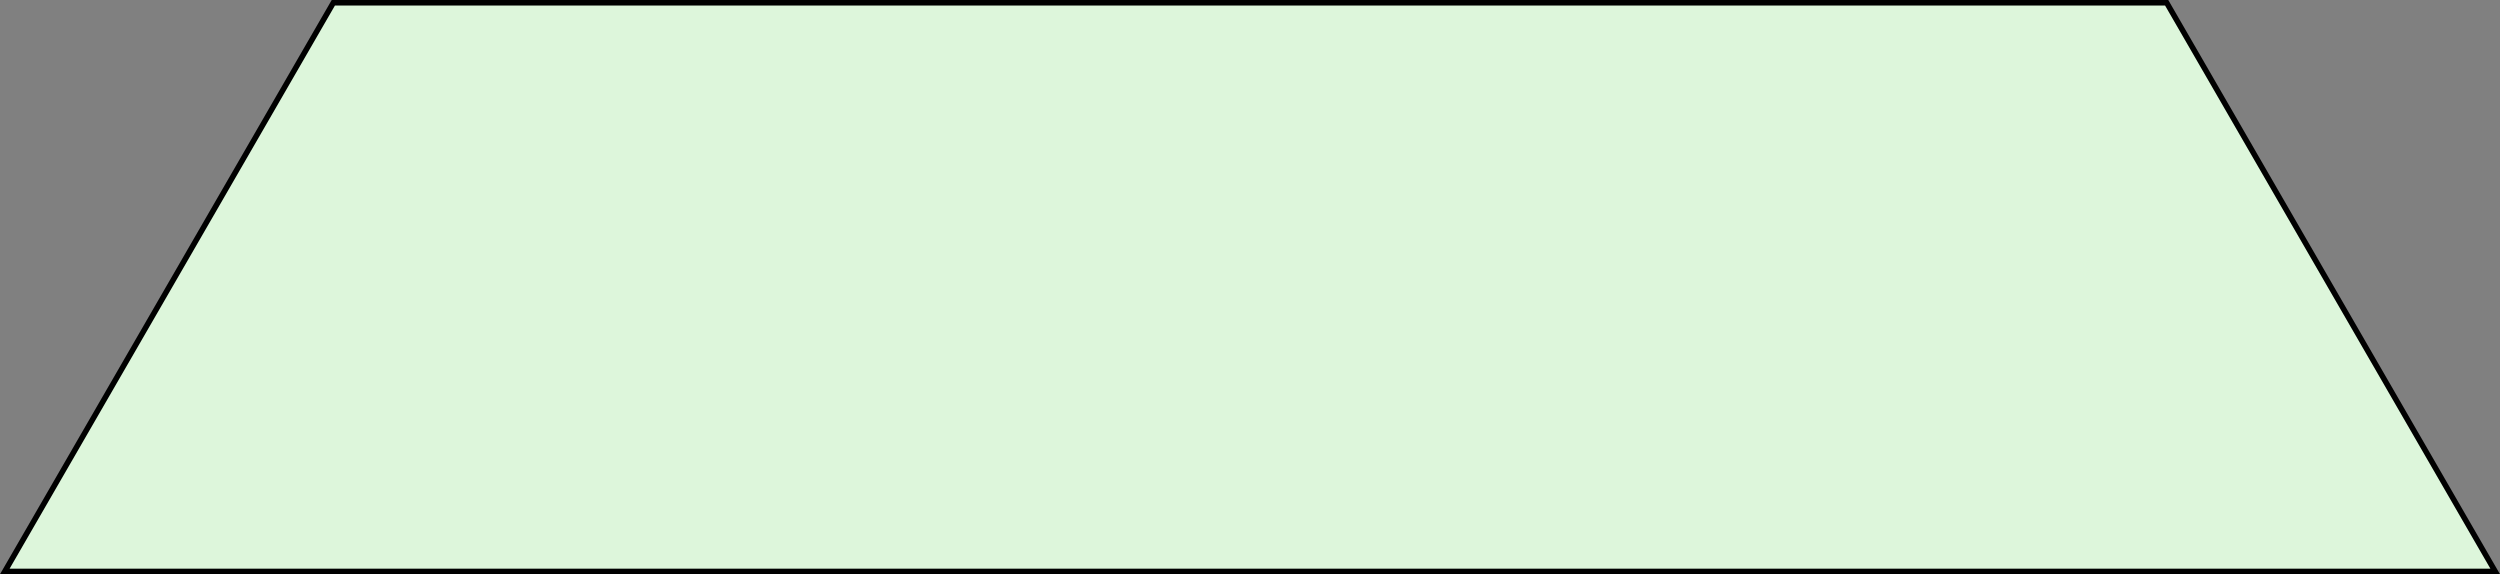
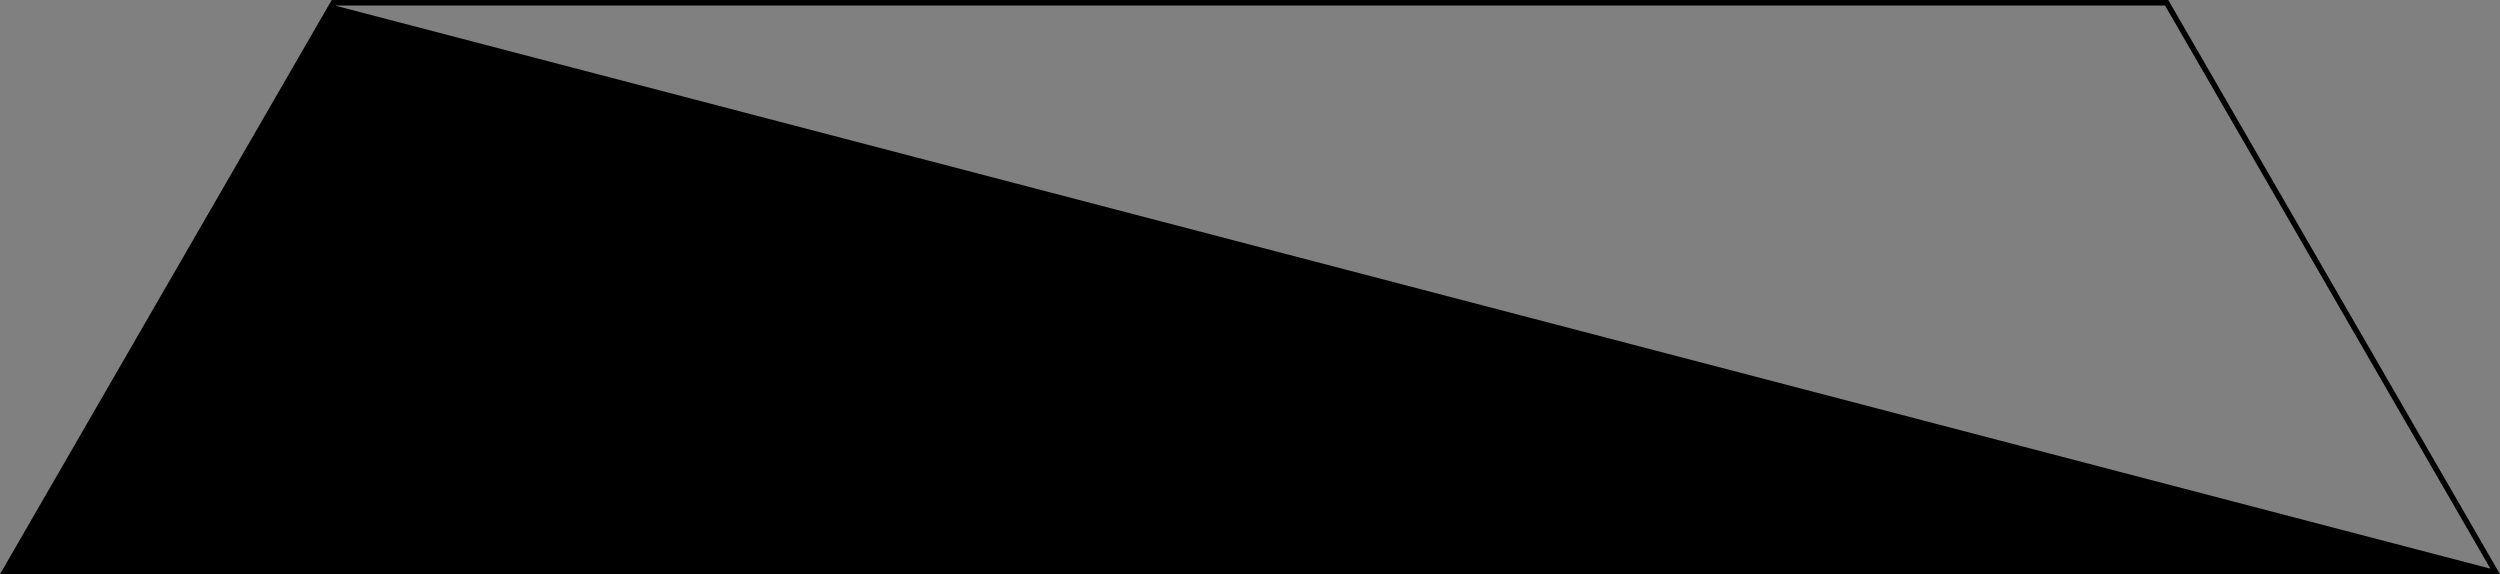
<svg xmlns="http://www.w3.org/2000/svg" width="901.246" height="207" viewBox="0 0 901.246 207">
  <rect x="0" y="0" width="901.246" height="207" fill="#808080" stroke="none" />
  <g id="Sustracción_5" data-name="Sustracción 5" fill="#ddf6db">
-     <path d="M 899.514 206.001 L 1.733 206.001 L 120.164 1 L 781.081 1 L 899.514 206.001 Z" stroke="none" />
-     <path d="M 897.781 205.001 L 780.504 2 L 120.741 2 L 3.465 205.001 L 897.781 205.001 M 901.246 207.001 L 901.245 206.999 L 901.246 207.001 L 4.687500040745363e-05 207.001 L 119.587 -5.269368557492271e-06 L 781.658 -5.269368557492271e-06 L 901.246 207.001 Z" stroke="none" fill="#000" />
+     <path d="M 897.781 205.001 L 780.504 2 L 120.741 2 L 897.781 205.001 M 901.246 207.001 L 901.245 206.999 L 901.246 207.001 L 4.687500040745363e-05 207.001 L 119.587 -5.269368557492271e-06 L 781.658 -5.269368557492271e-06 L 901.246 207.001 Z" stroke="none" fill="#000" />
  </g>
</svg>